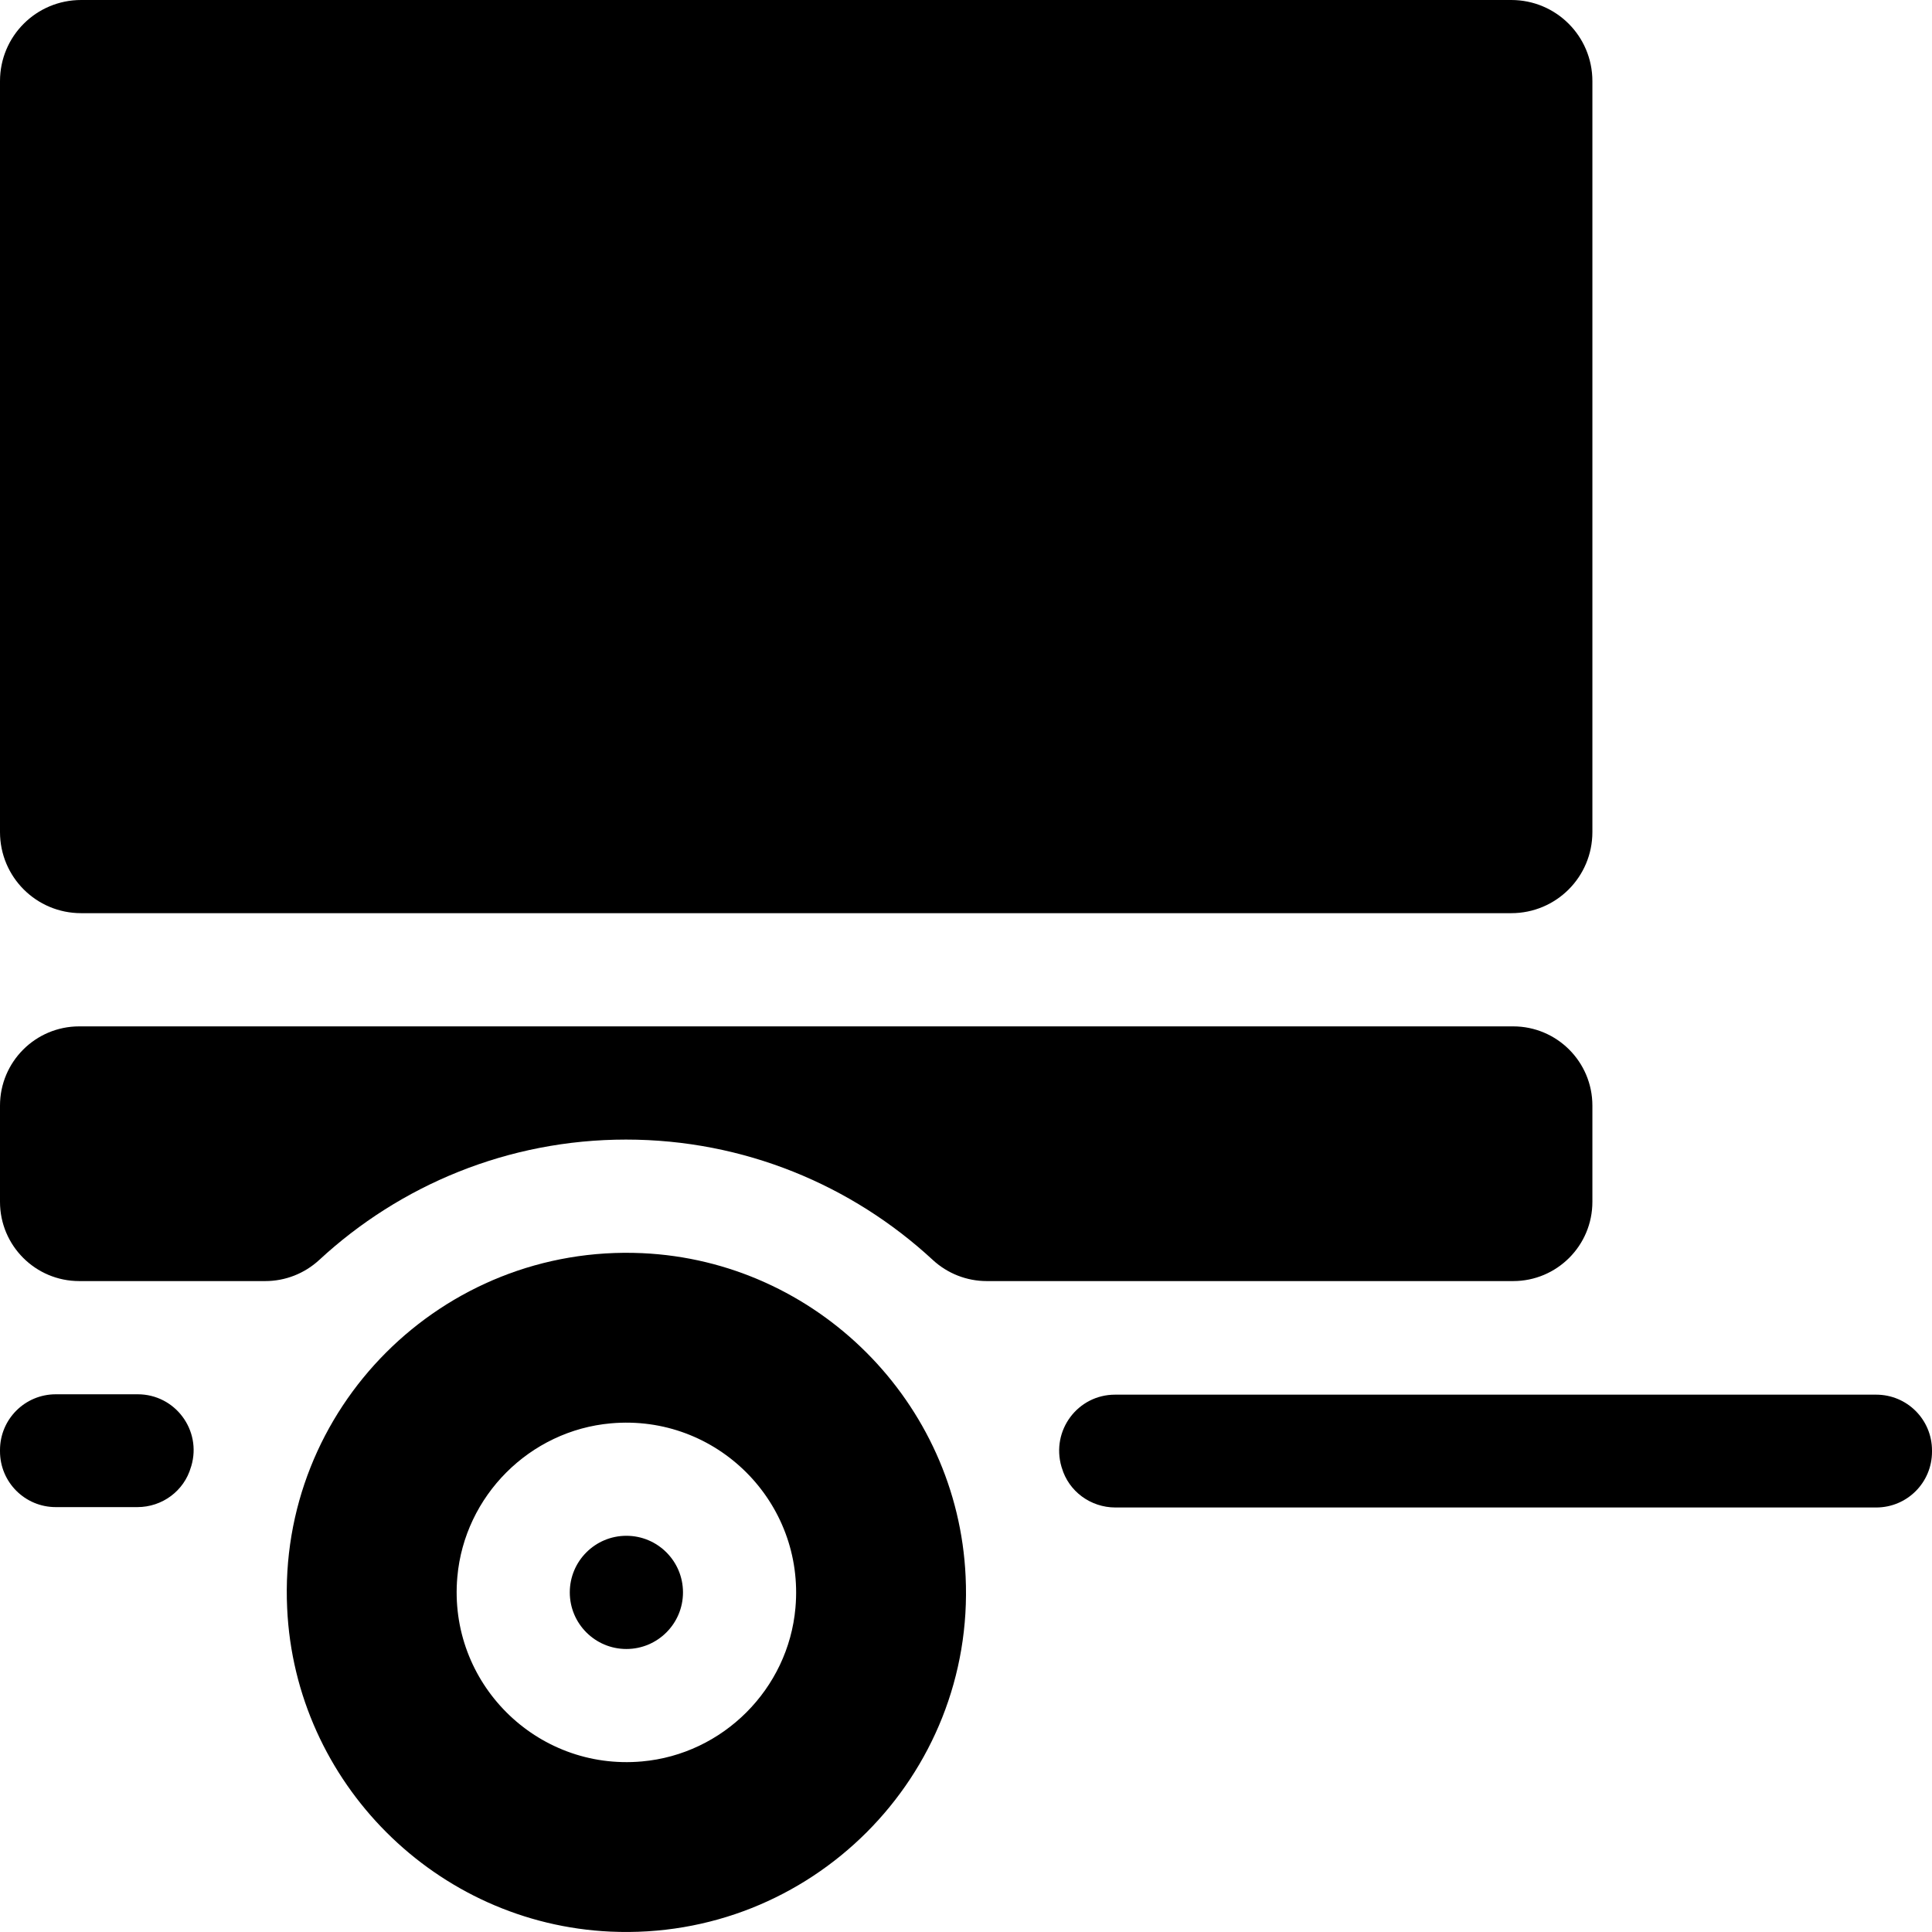
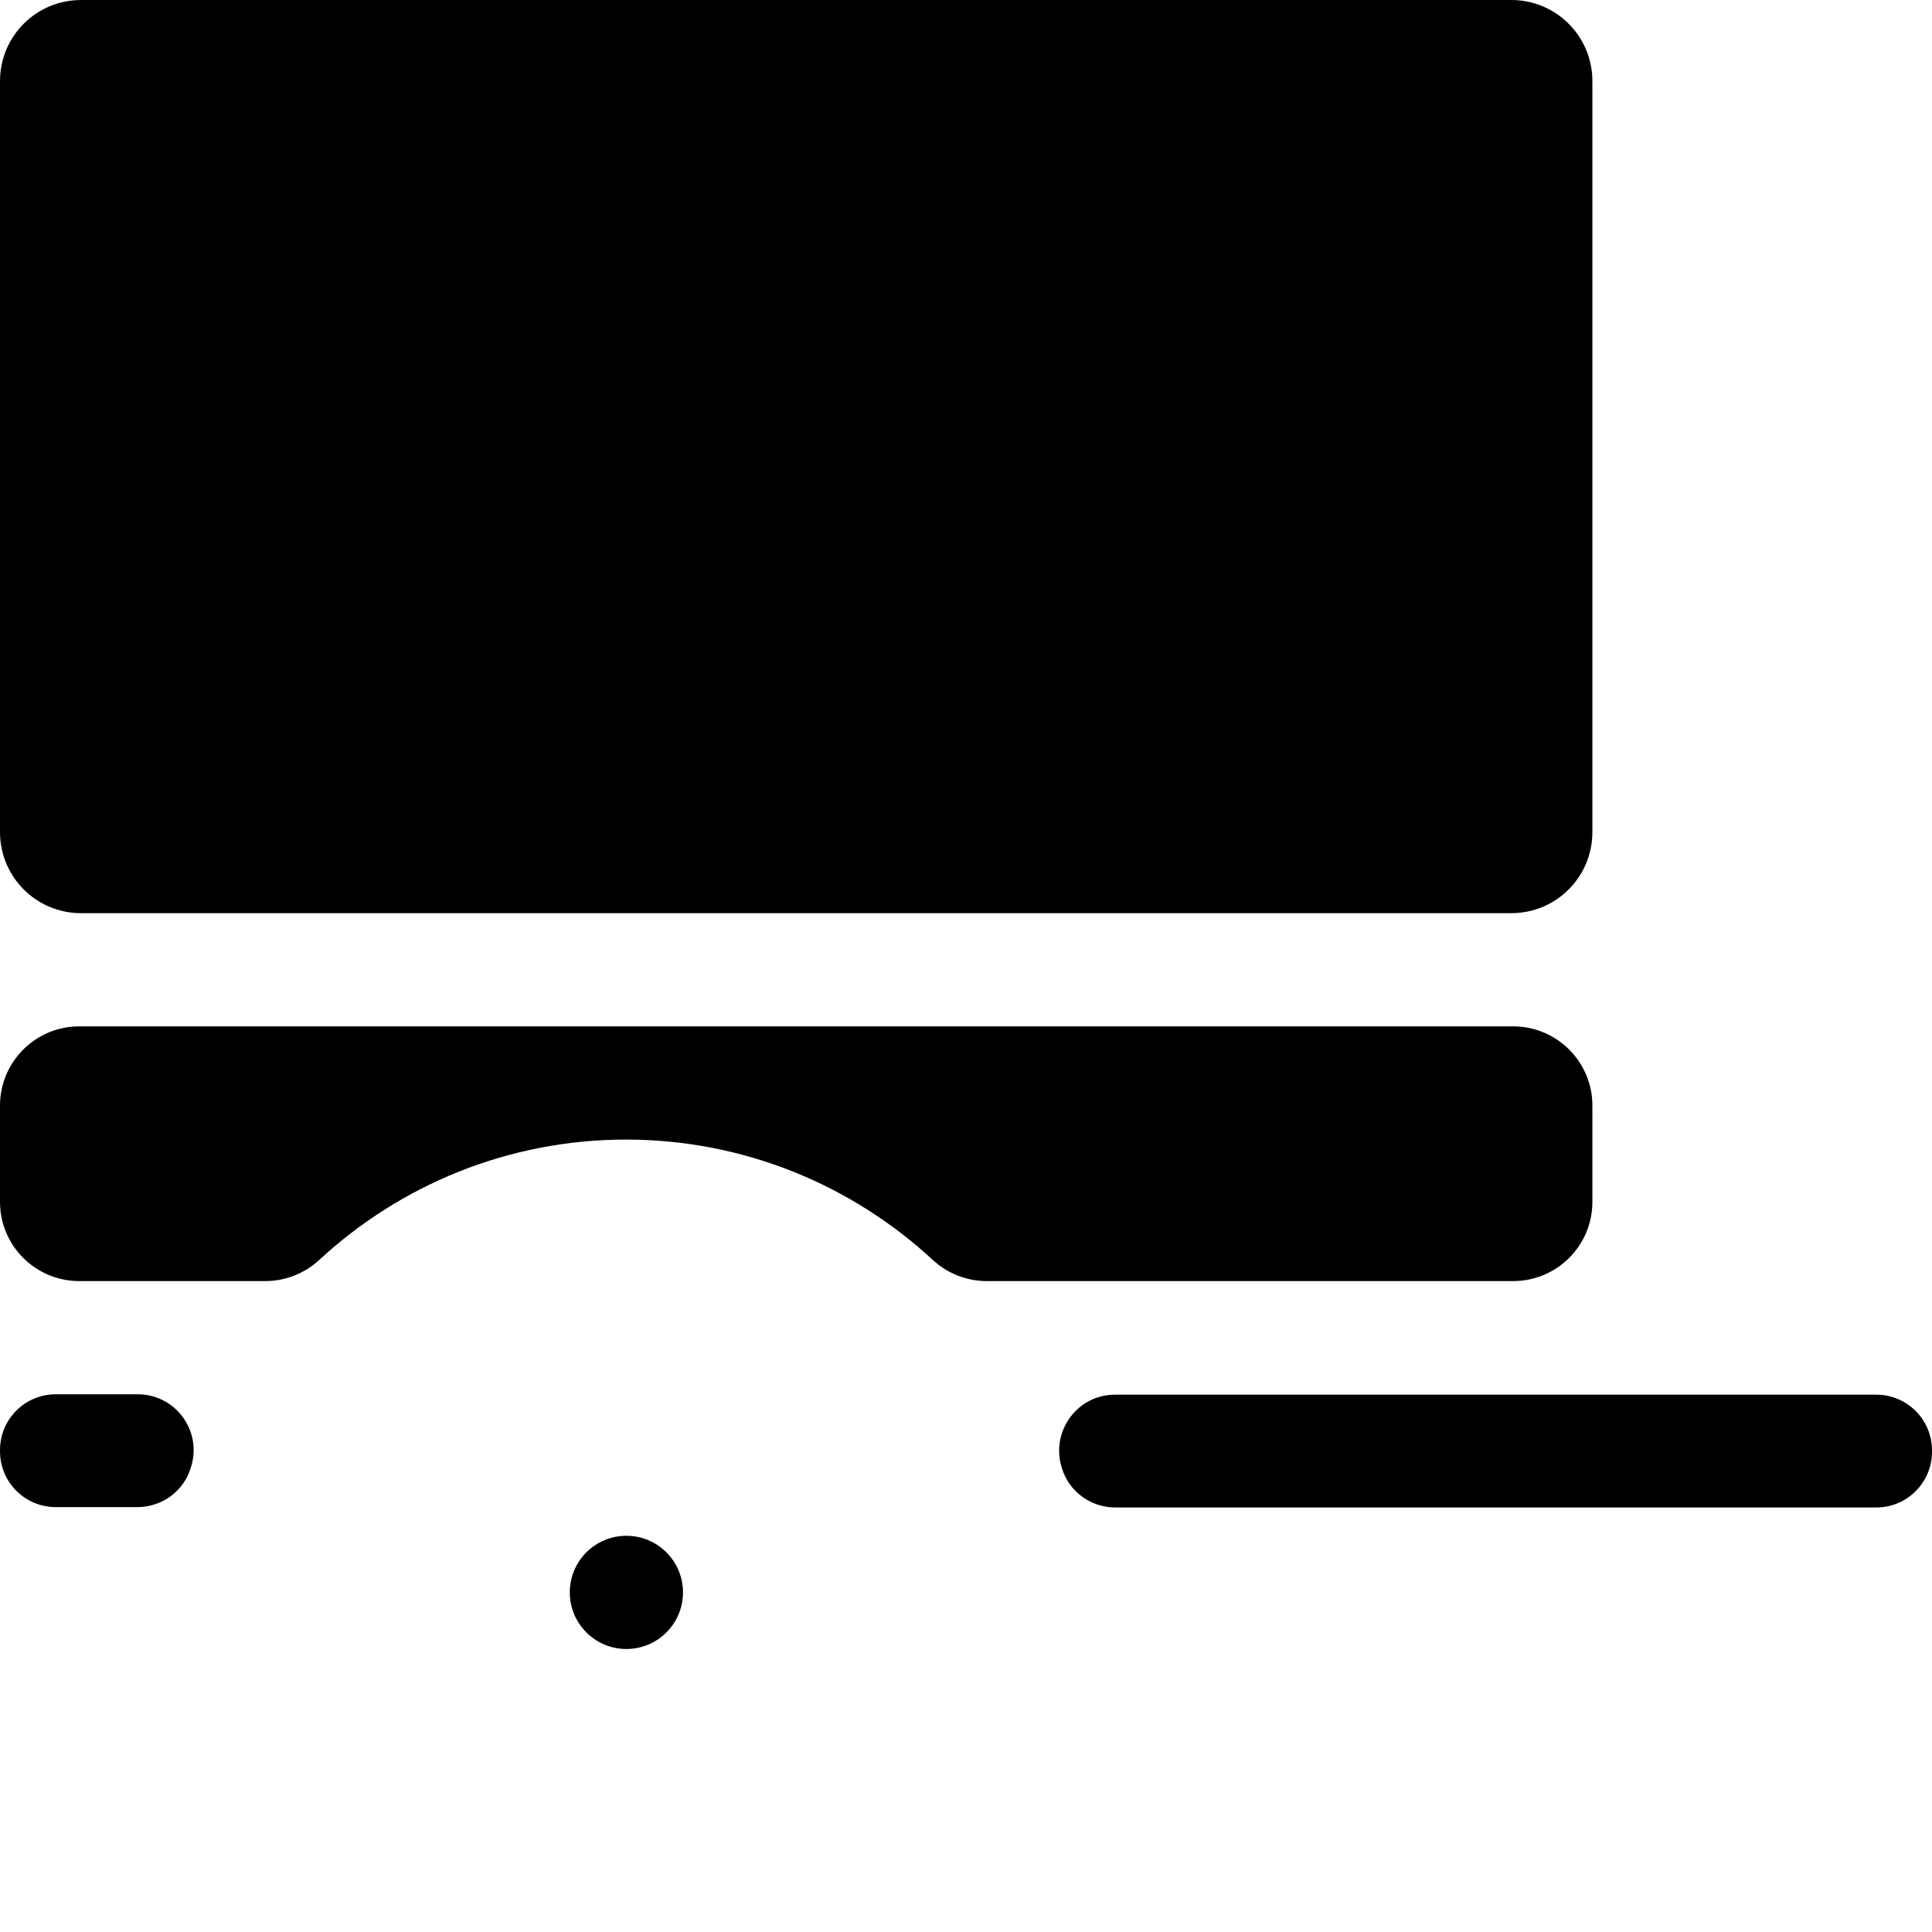
<svg xmlns="http://www.w3.org/2000/svg" version="1.1" id="Capa_1" x="0px" y="0px" viewBox="0 0 512 512" style="enable-background:new 0 0 512 512;" xml:space="preserve">
  <g>
    <path d="M70.3,339.5c5.3,0,10.4-2,14.3-5.6c21.4-19.8,50-31.9,81.3-31.9s59.9,12.1,81.3,31.9c3.9,3.6,9,5.6,14.3,5.6H401   c11.6,0,21-9.4,21-21V293c0-11.6-9.4-21-21-21H21c-11.6,0-21,9.4-21,21v25.5c0,11.6,9.4,21,21,21H70.3z" />
    <path d="M21.5,0h379C412.4,0,422,9.6,422,21.5v199c0,11.9-9.6,21.5-21.5,21.5h-379C9.6,242,0,232.4,0,220.5v-199   C0,9.6,9.6,0,21.5,0z" />
    <path d="M36.5,369.5H14.8c-8.2,0-14.8,6.6-14.8,14.8v0.3c0,8.2,6.6,14.8,14.8,14.8h21.6c6.6,0,12.4-4.3,14.2-10.6   c0-0.1,0.1-0.2,0.1-0.3C53.5,379,46.4,369.5,36.5,369.5z" />
    <path d="M295.6,399.5h201.6c8.2,0,14.8-6.6,14.8-14.8v-0.3c0-8.2-6.6-14.8-14.8-14.8H295.5c-9.9,0-17,9.5-14.2,19.1   c0,0.1,0.1,0.2,0.1,0.3C283.2,395.2,289,399.5,295.6,399.5z" />
-     <path d="M170.2,332.1c-53-2.4-96.6,41.2-94.1,94.1c2.1,46.2,39.5,83.6,85.7,85.7c53,2.4,96.6-41.2,94.1-94.1   C253.8,371.6,216.4,334.2,170.2,332.1z M170.1,466.8c-28,2.5-51.4-20.9-48.9-48.9c1.9-21.5,19.2-38.8,40.7-40.7   c28-2.5,51.4,20.9,48.9,48.9C208.9,447.6,191.6,464.9,170.1,466.8z" />
    <circle cx="166" cy="422" r="15" />
  </g>
</svg>